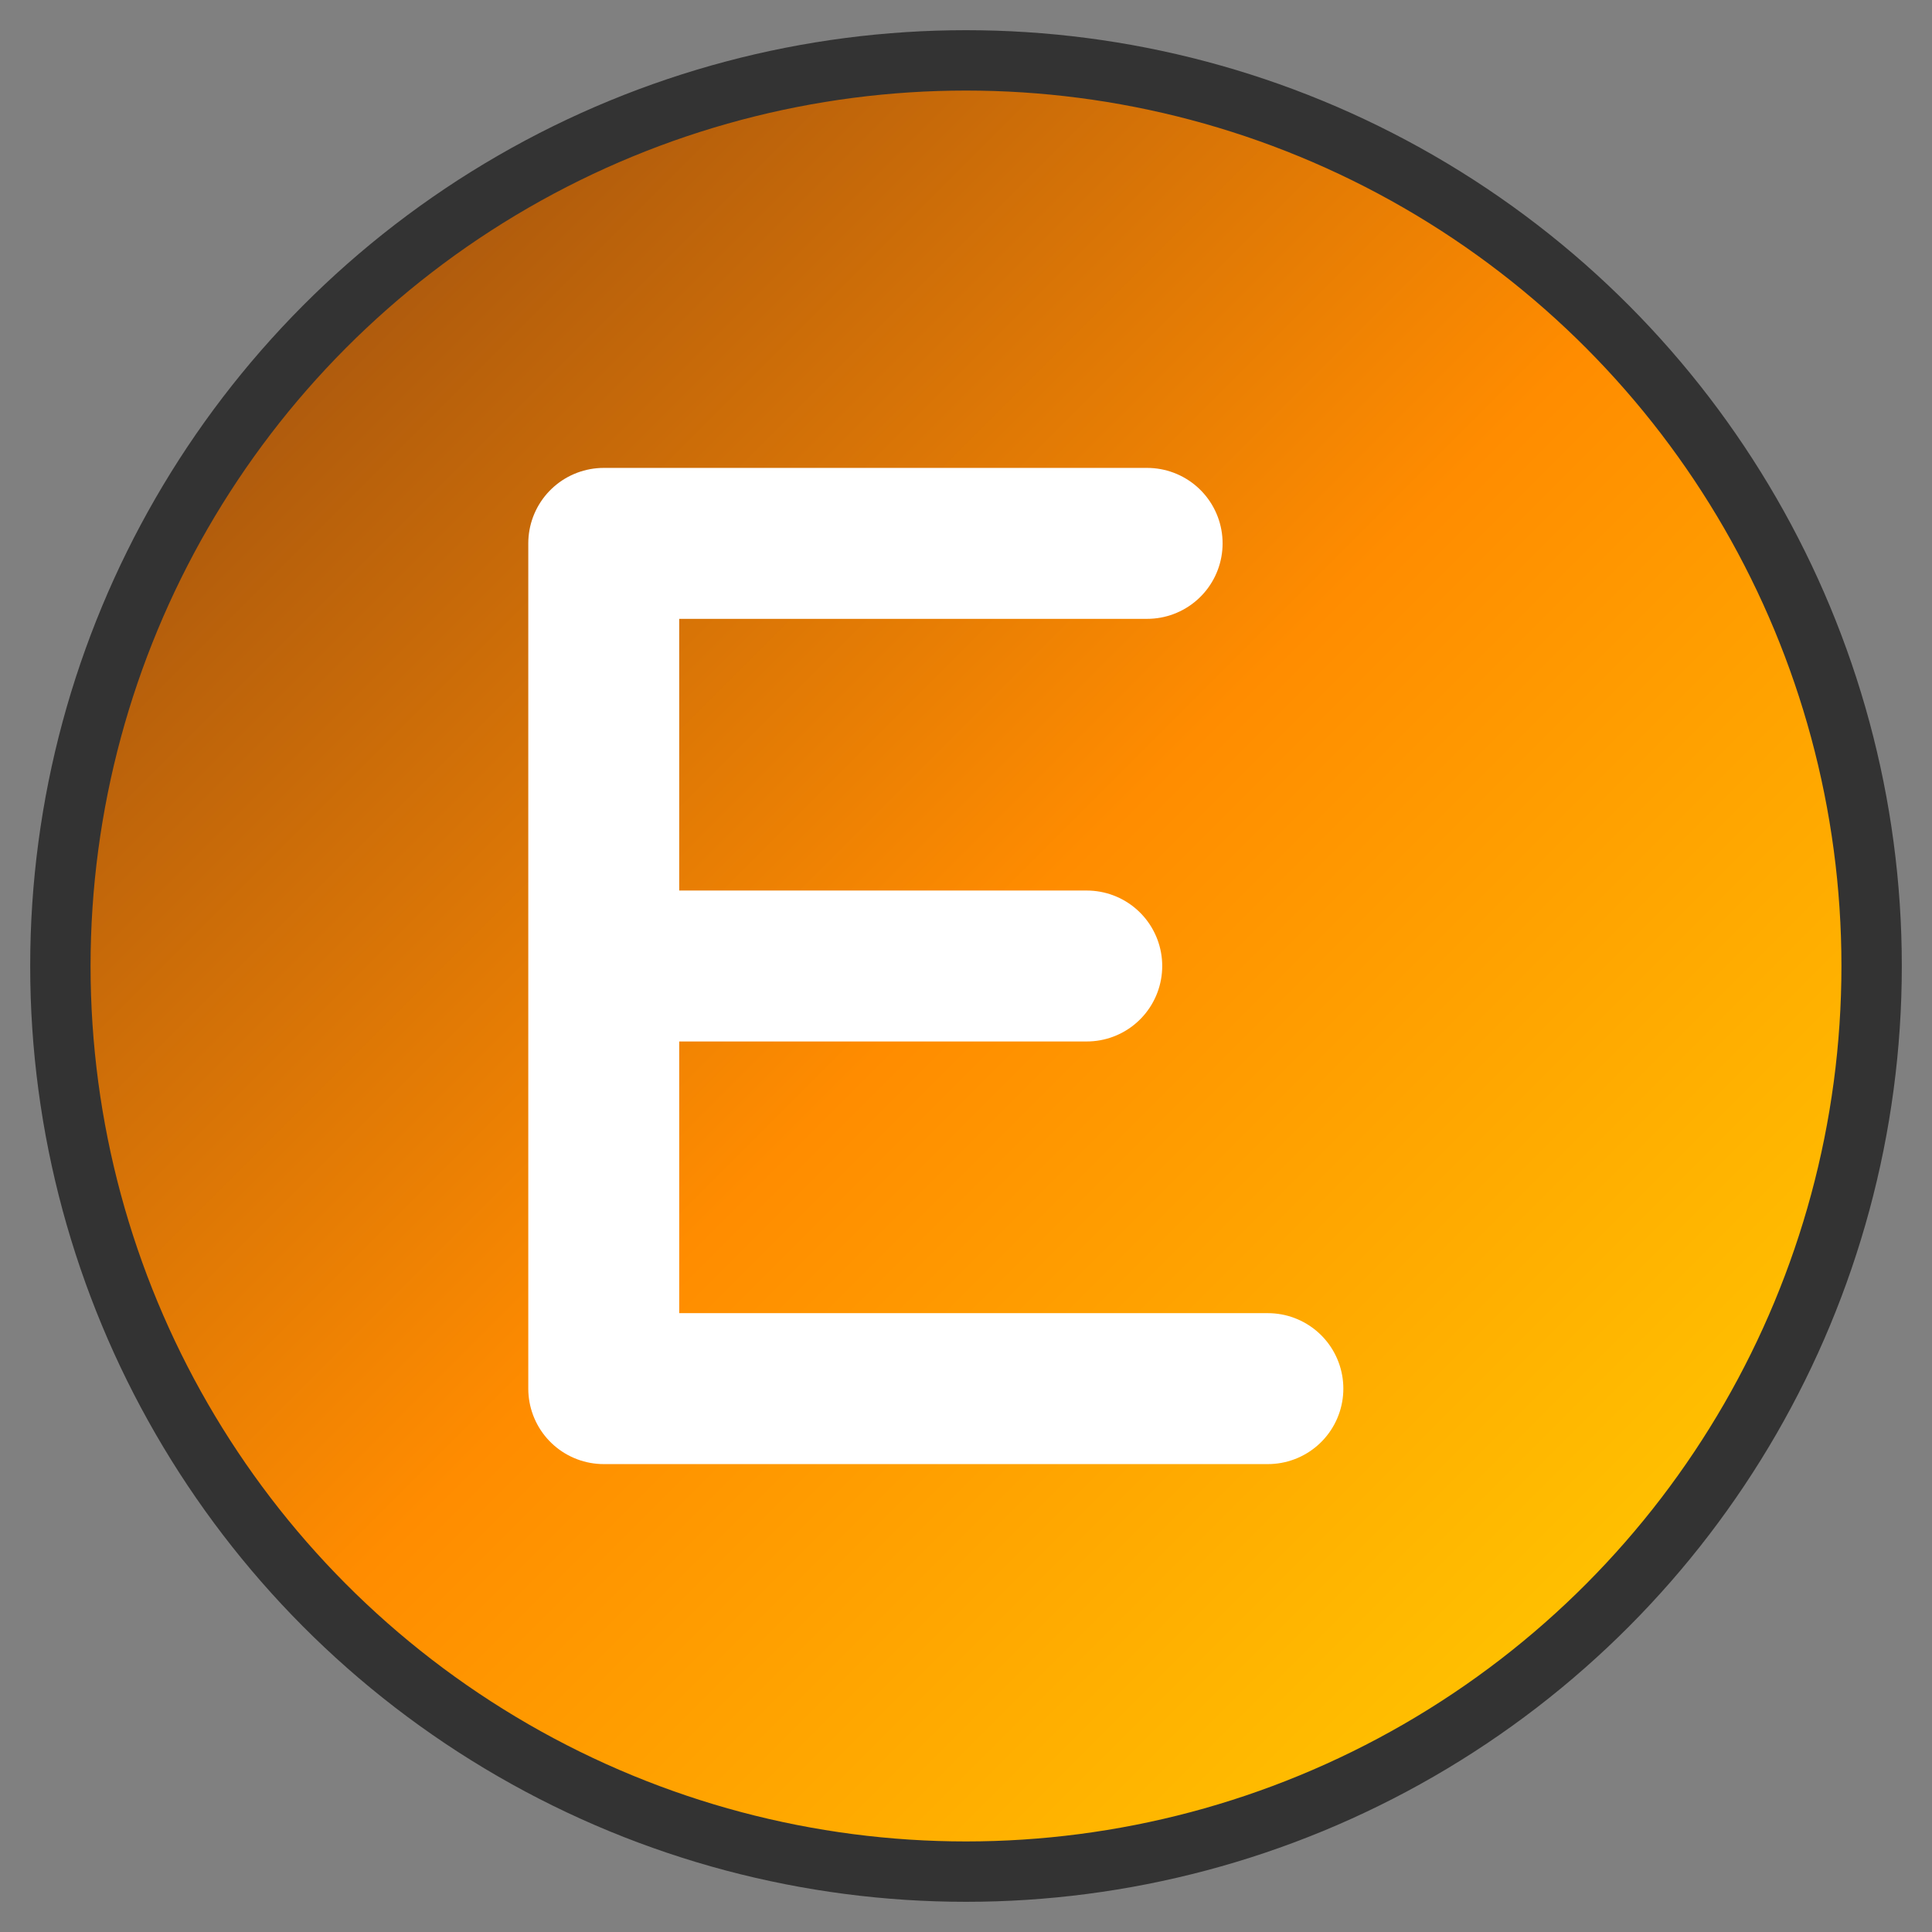
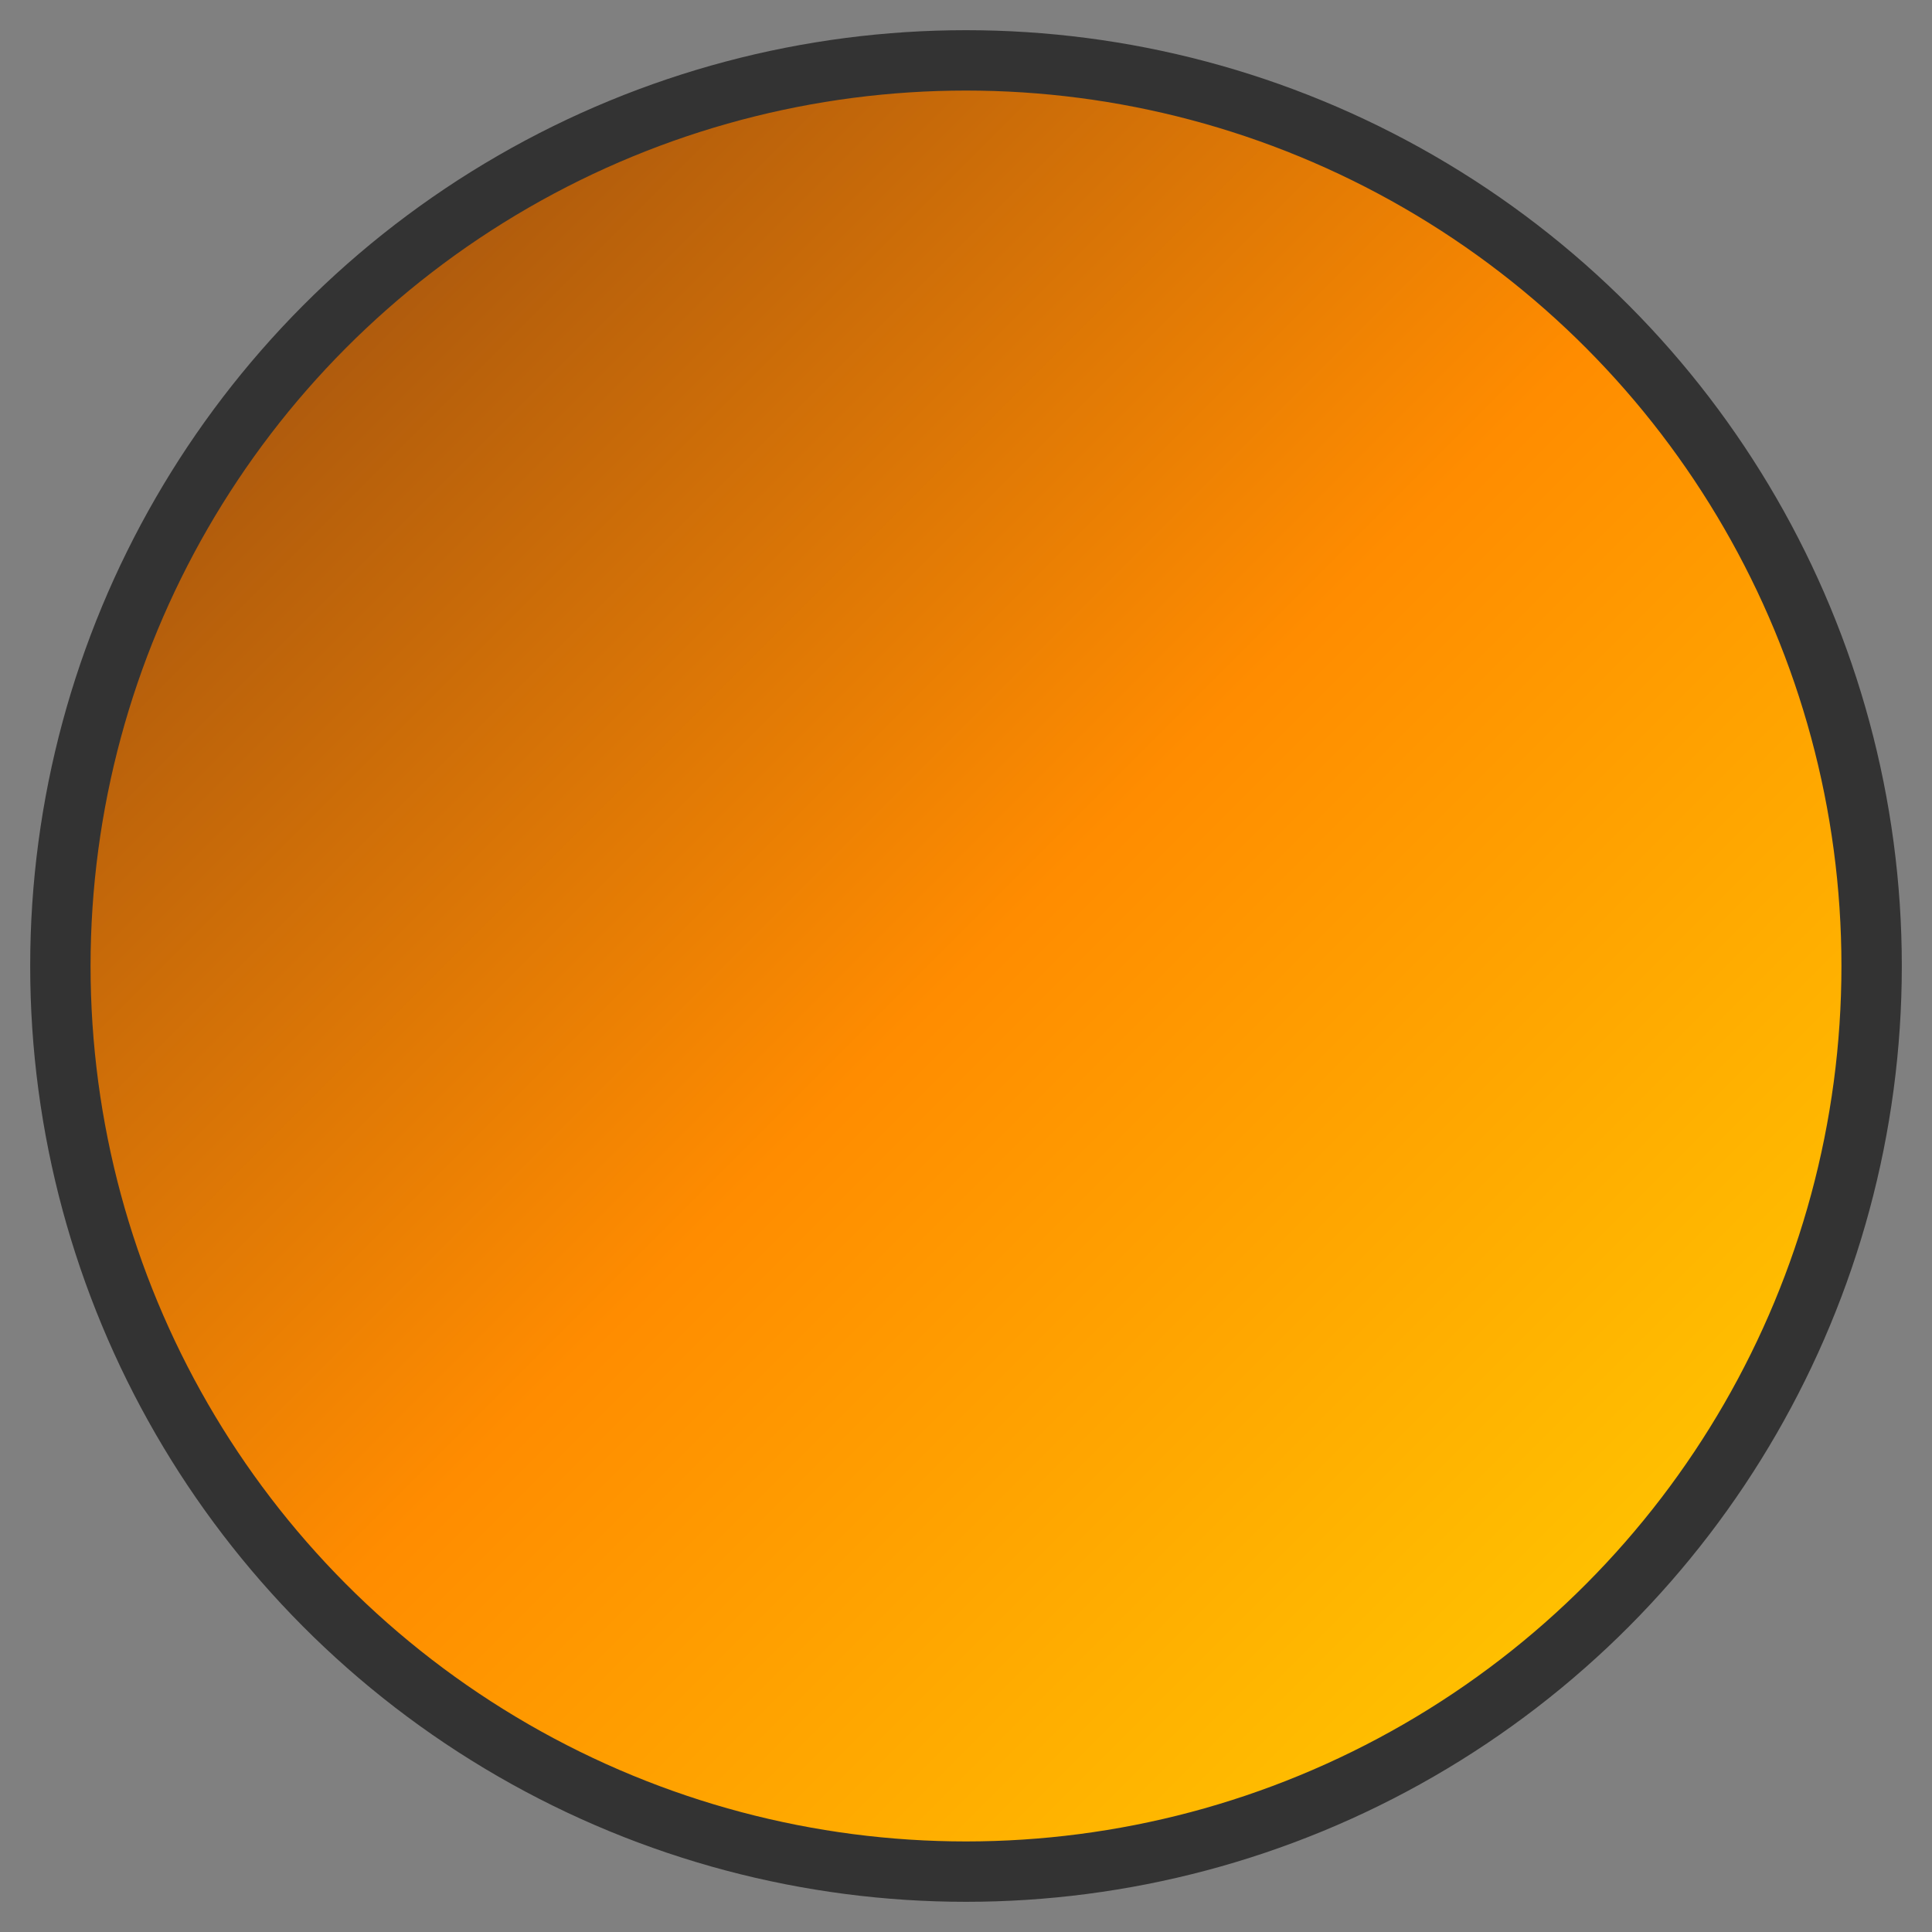
<svg xmlns="http://www.w3.org/2000/svg" width="32" height="32" viewBox="0 0 32 32" fill="none">
  <rect x="0" y="0" width="32" height="32" fill="#808080" stroke="none" />
  <defs>
    <linearGradient id="easel-gradient" x1="0%" y1="0%" x2="100%" y2="100%">
      <stop offset="0%" style="stop-color:#8B4513" />
      <stop offset="50%" style="stop-color:#FF8C00" />
      <stop offset="100%" style="stop-color:#FFD700" />
    </linearGradient>
  </defs>
  <circle cx="16" cy="16" r="15" fill="url(#easel-gradient)" stroke="#333" stroke-width="1" />
-   <path d="M10 9 L10 23 L21 23 M10 9 L19 9 M10 16 L18 16" stroke="white" stroke-width="2.5" stroke-linecap="round" stroke-linejoin="round" fill="none" />
</svg>